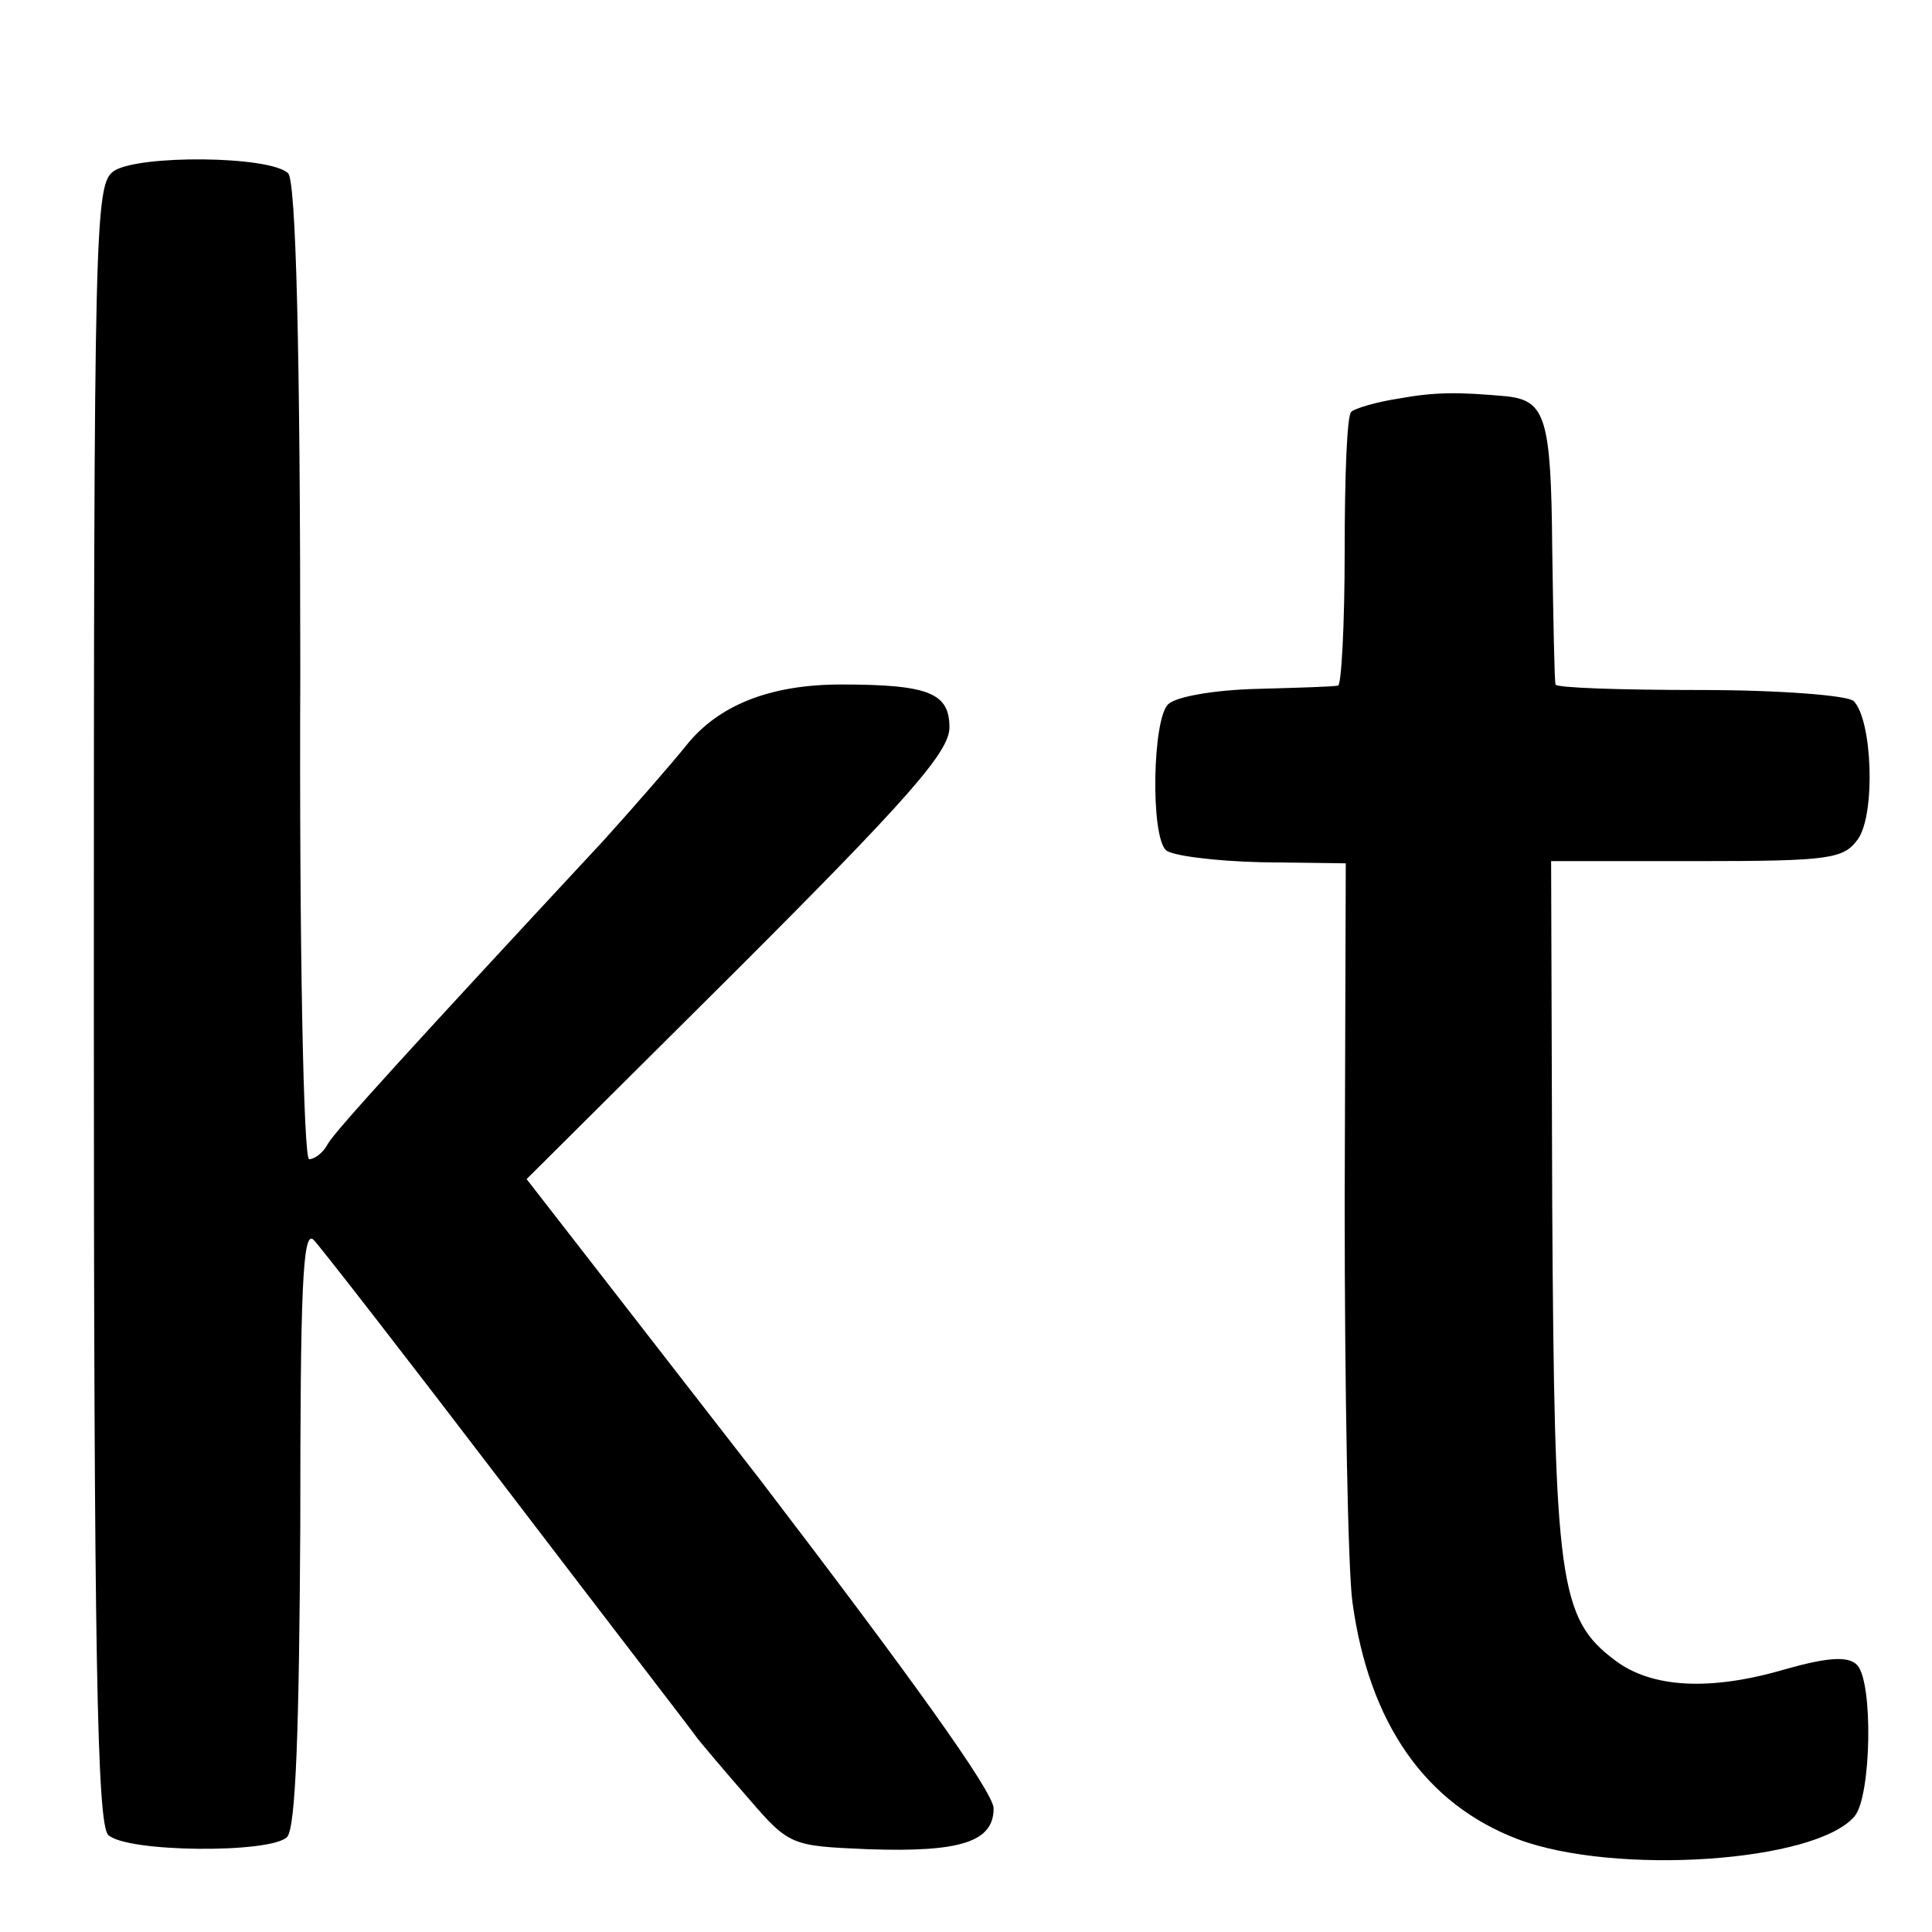
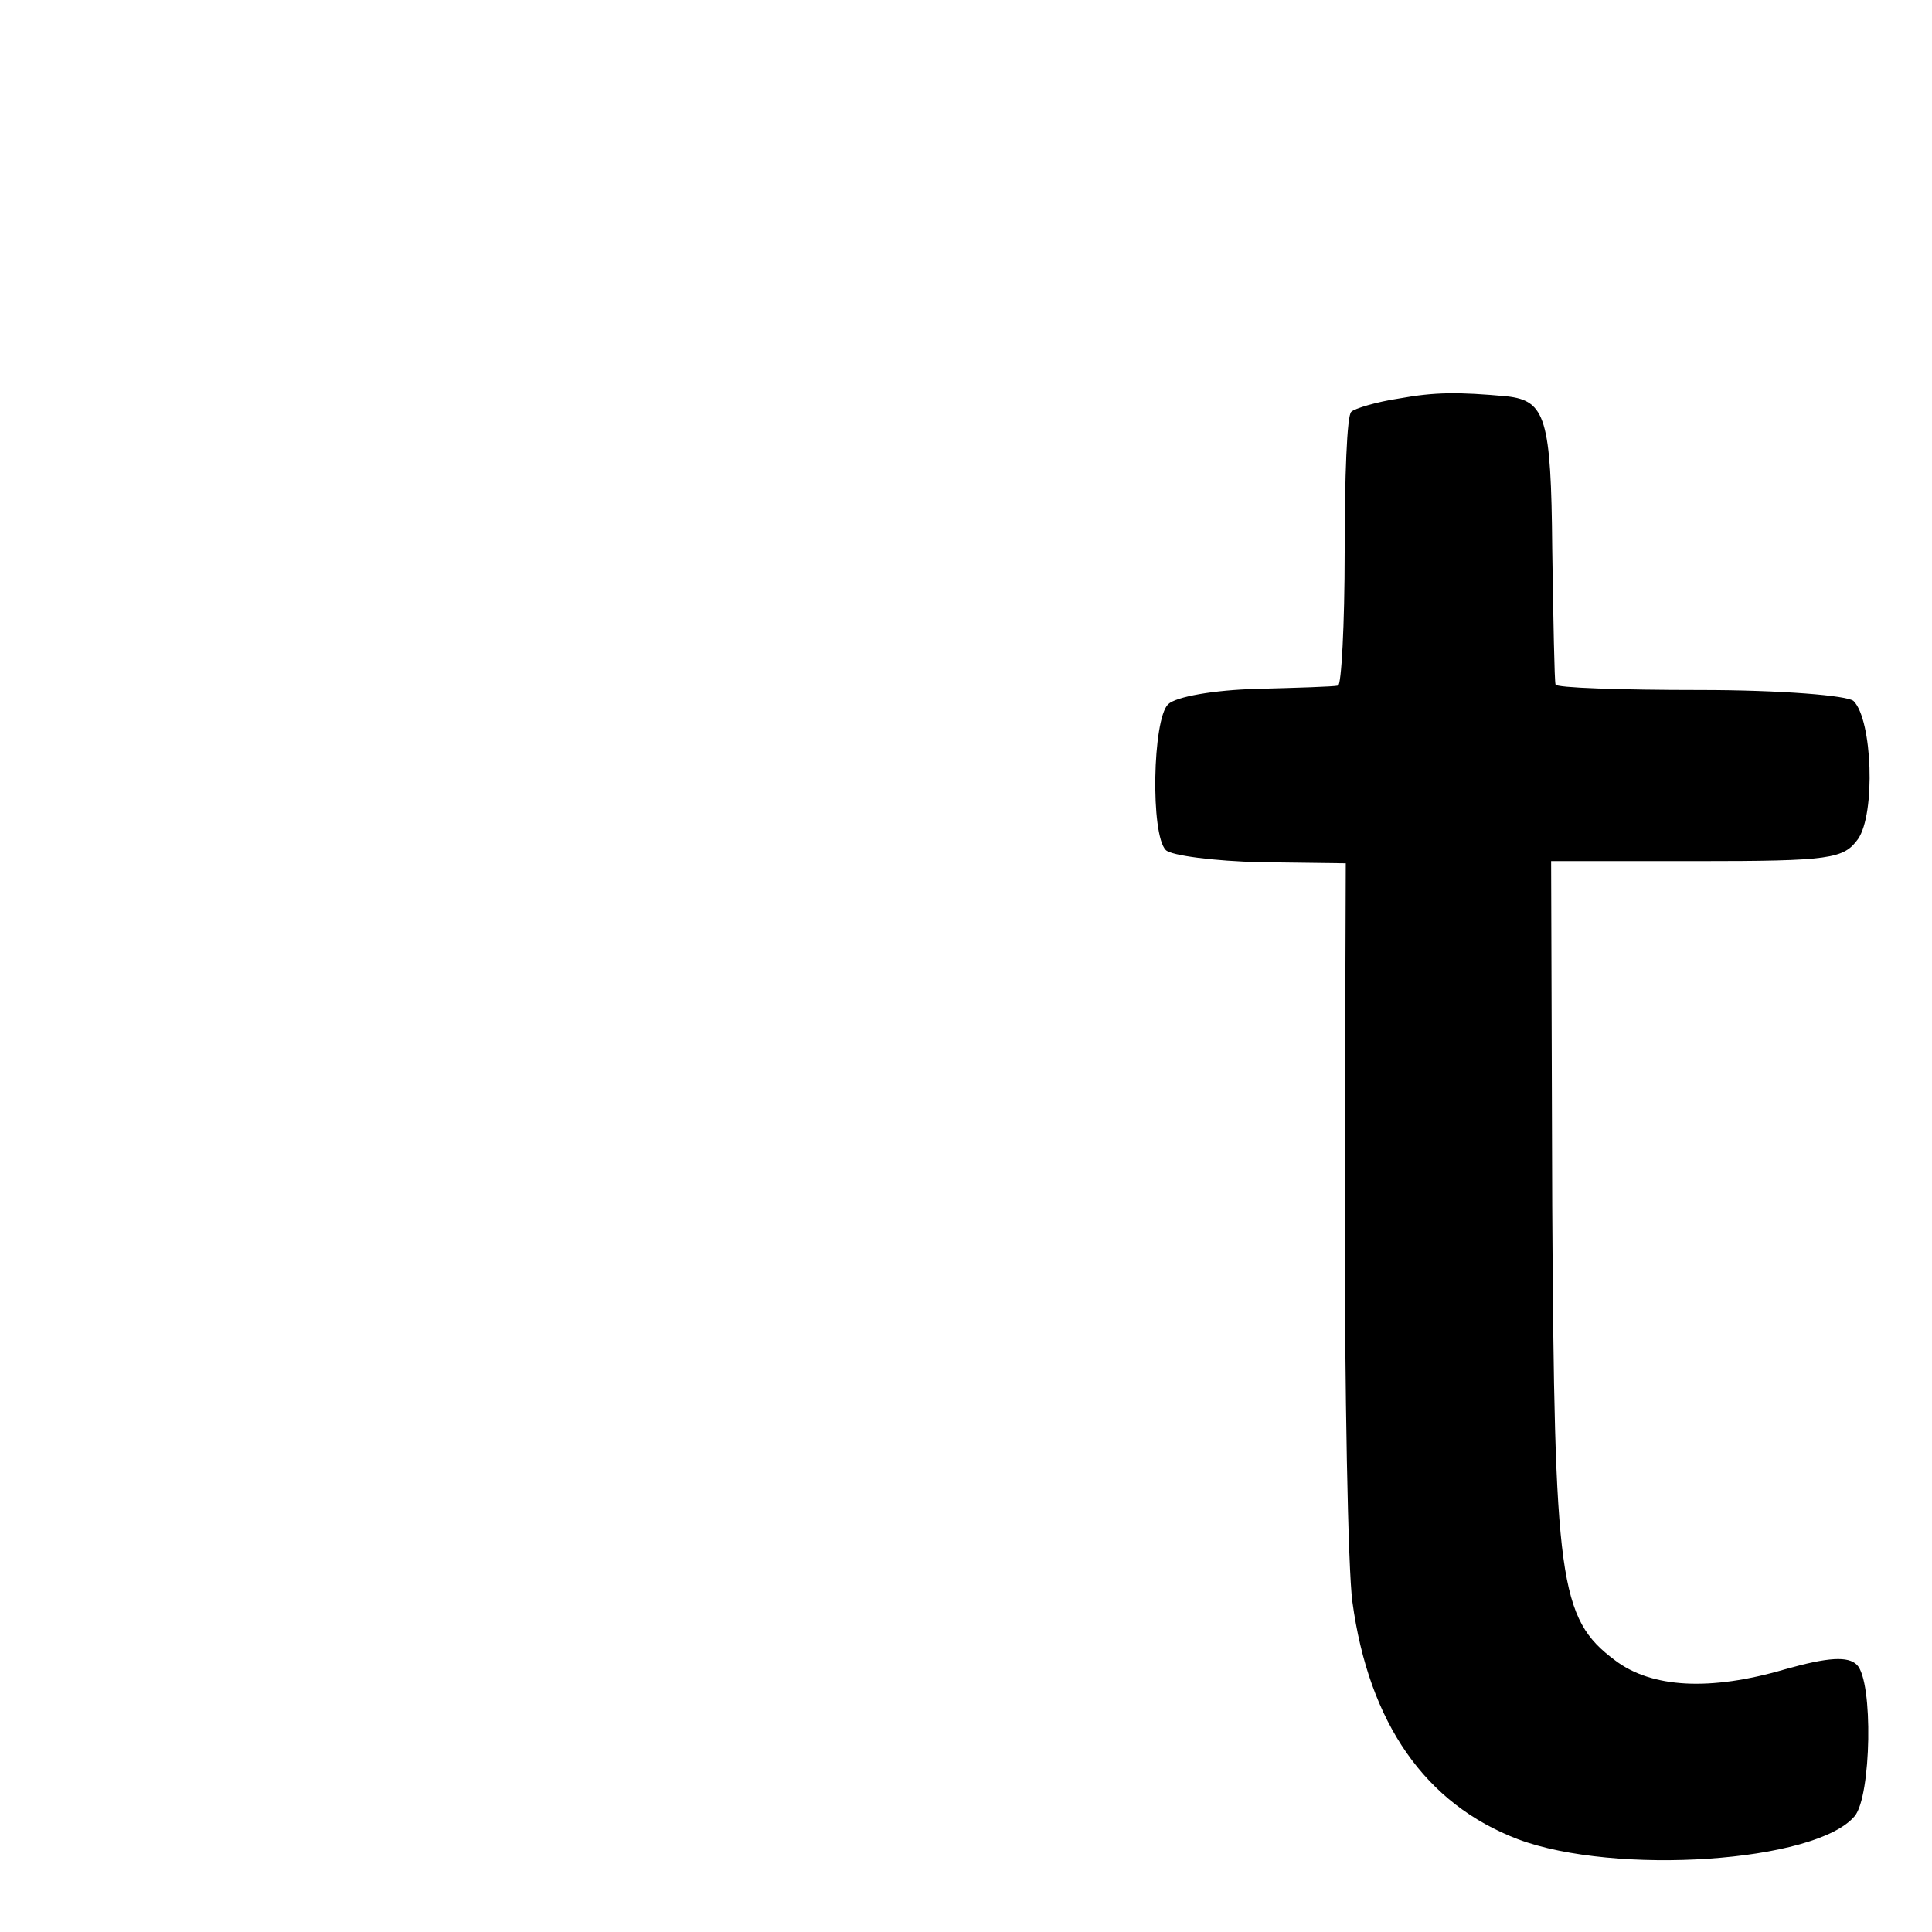
<svg xmlns="http://www.w3.org/2000/svg" version="1.0" width="175pt" height="175pt" viewBox="0 0 175 175" preserveAspectRatio="xMidYMid meet">
  <g transform="translate(0,175) scale(0.1,-0.1)" fill="#000000" stroke="none">
-     <path d="M103 1595 c-17 -12 -18 -46 -18 -753 0 -592 3 -744 13 -754 16 -16 147 -17 162 -2 8 8 11 100 12 283 0 210 2 268 12 258 6 -6 86 -109 176 -227 90 -118 168 -219 172 -225 4 -5 25 -30 46 -54 37 -43 39 -43 108 -46 85 -3 114 7 114 37 0 15 -78 123 -211 297 l-212 273 192 191 c153 153 191 196 191 218 0 31 -18 39 -98 39 -65 0 -112 -19 -141 -56 -13 -16 -46 -54 -74 -85 -172 -185 -243 -263 -250 -275 -4 -8 -12 -14 -17 -14 -5 0 -9 192 -8 441 0 296 -4 445 -11 452 -16 16 -136 17 -158 2z" />
    <path d="M1267 1389 c-20 -3 -40 -9 -43 -12 -4 -3 -6 -60 -6 -127 0 -66 -3 -121 -6 -121 -4 -1 -37 -2 -74 -3 -38 -1 -73 -7 -80 -14 -14 -14 -16 -118 -2 -132 5 -5 44 -10 86 -11 l77 -1 -1 -308 c0 -170 3 -332 7 -361 15 -110 66 -183 150 -215 88 -33 270 -21 305 21 15 18 17 122 2 137 -8 8 -26 7 -65 -4 -68 -20 -121 -17 -154 8 -51 38 -55 72 -57 412 l-1 312 132 0 c121 0 133 2 146 20 16 23 13 108 -4 125 -5 5 -66 10 -139 10 -72 0 -131 2 -131 5 -1 3 -2 58 -3 123 -1 118 -6 134 -41 138 -44 4 -65 4 -98 -2z" />
  </g>
</svg>